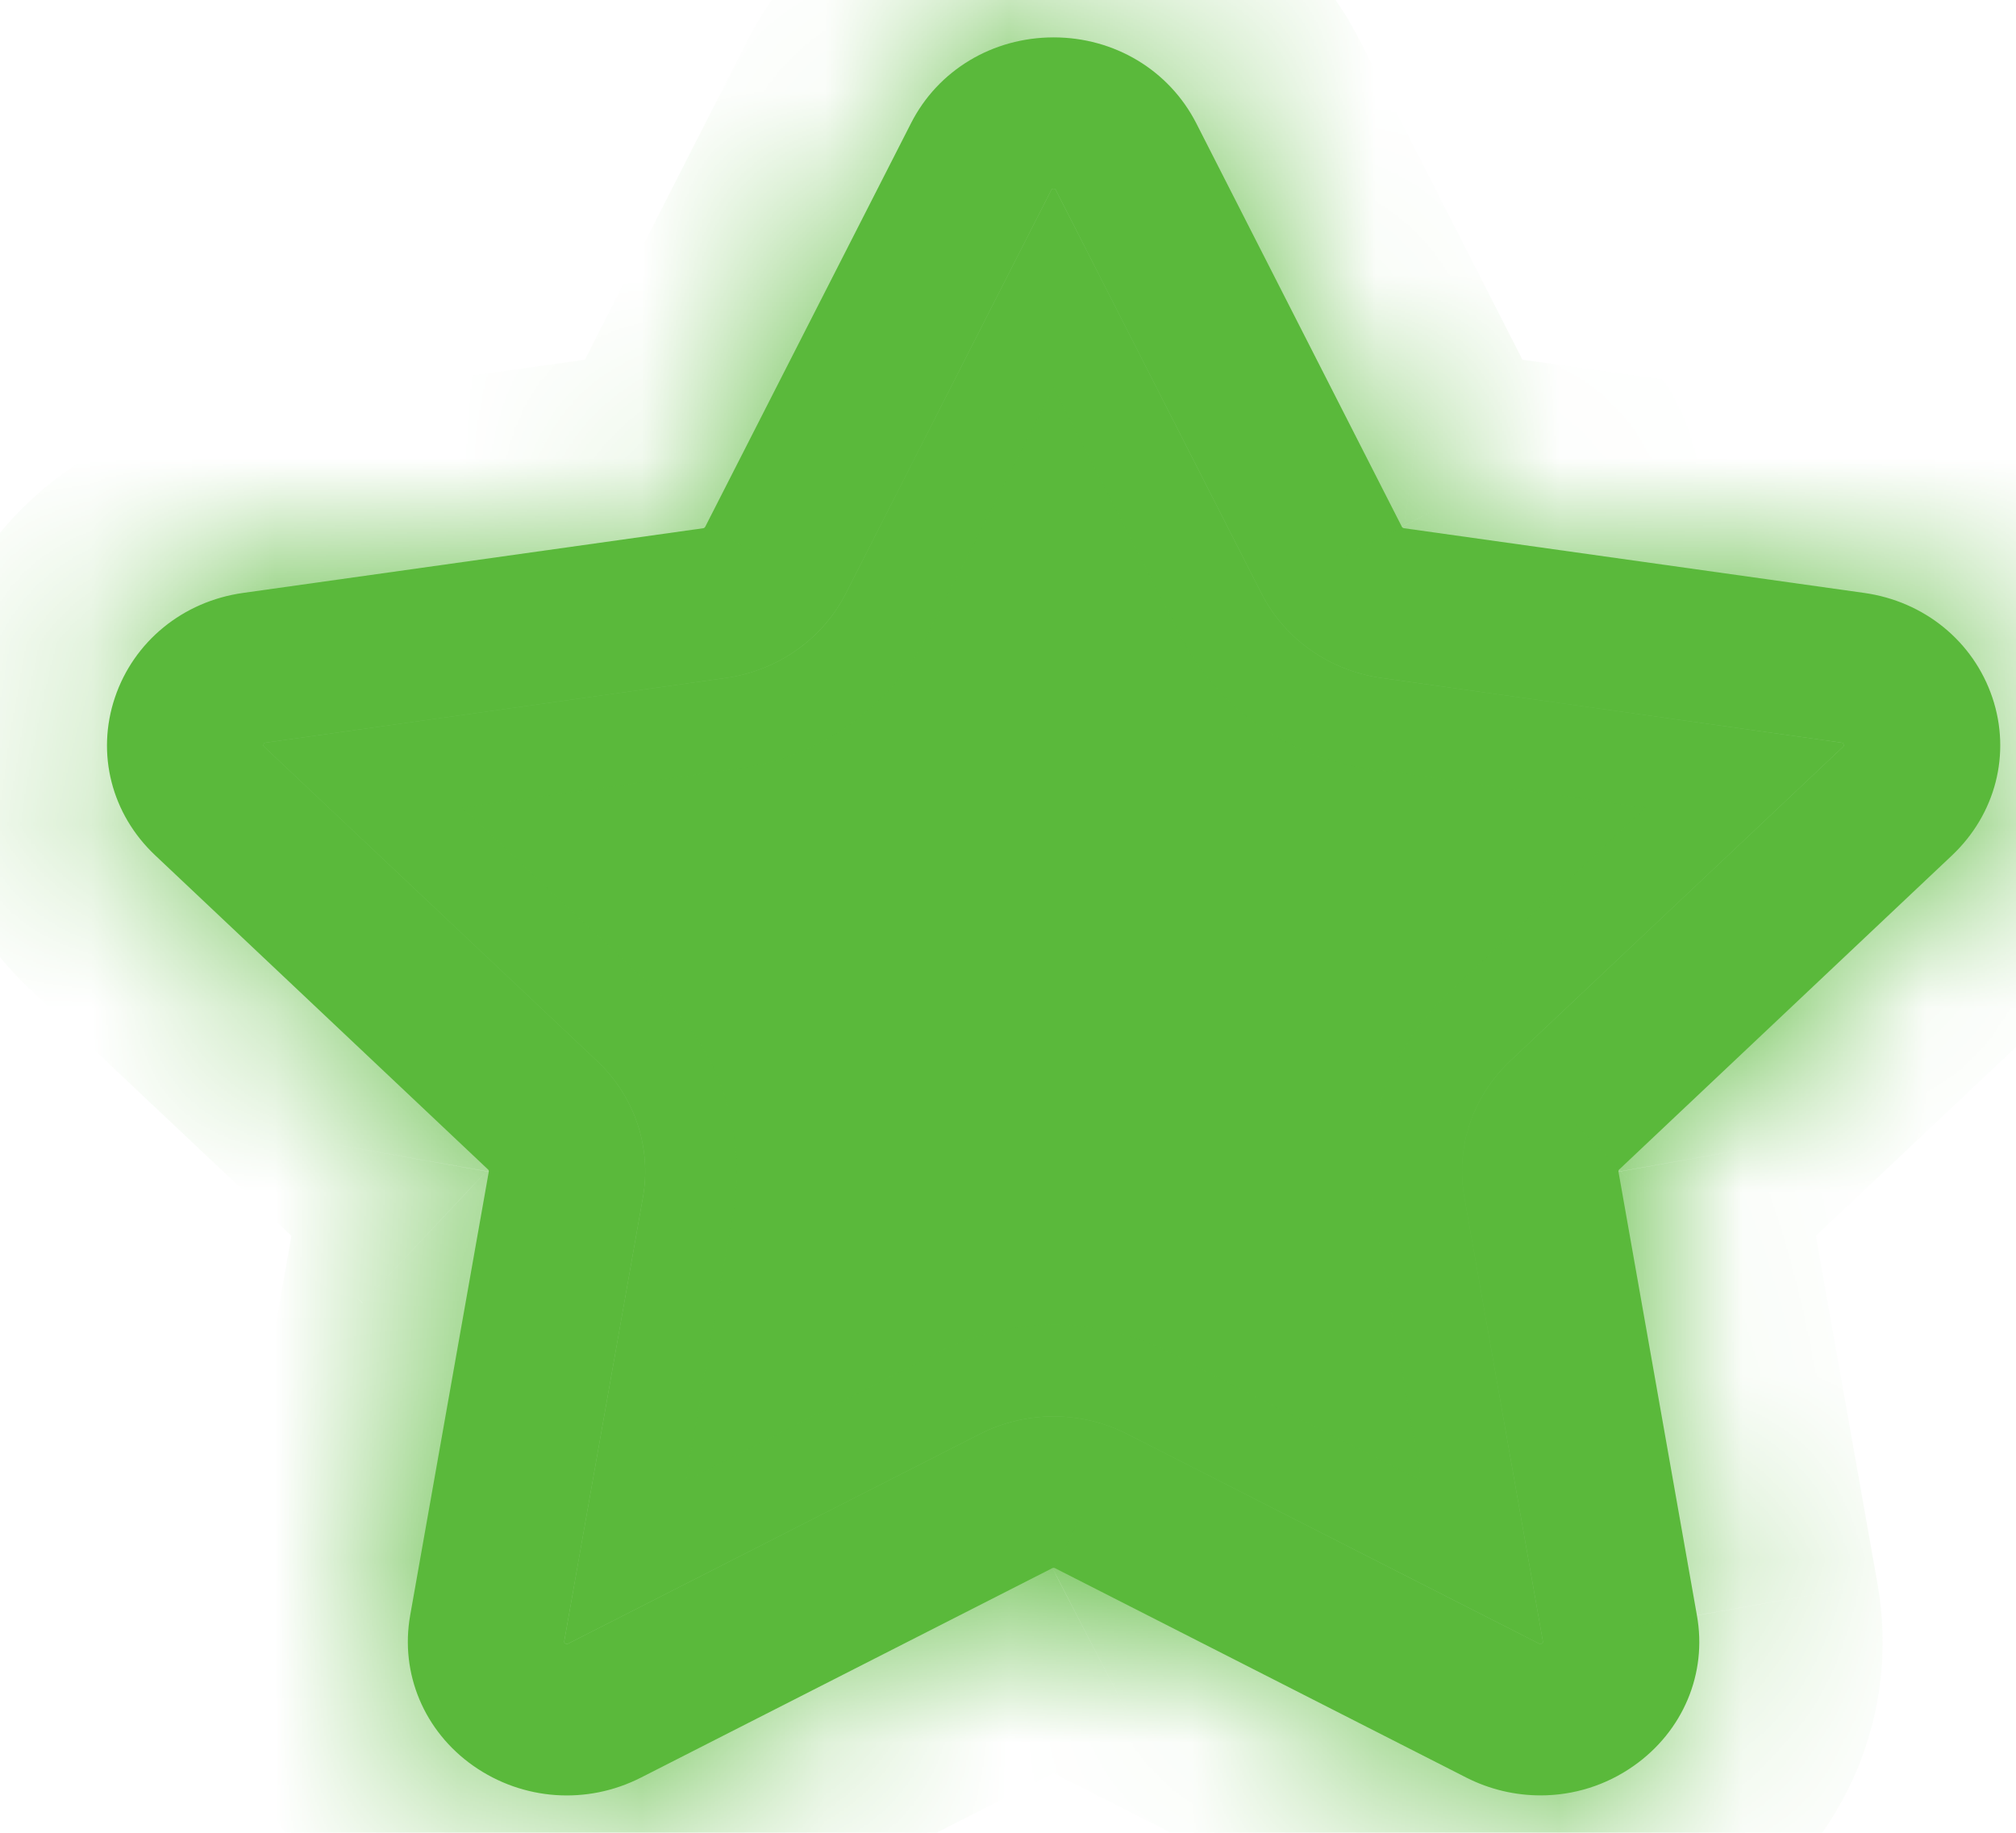
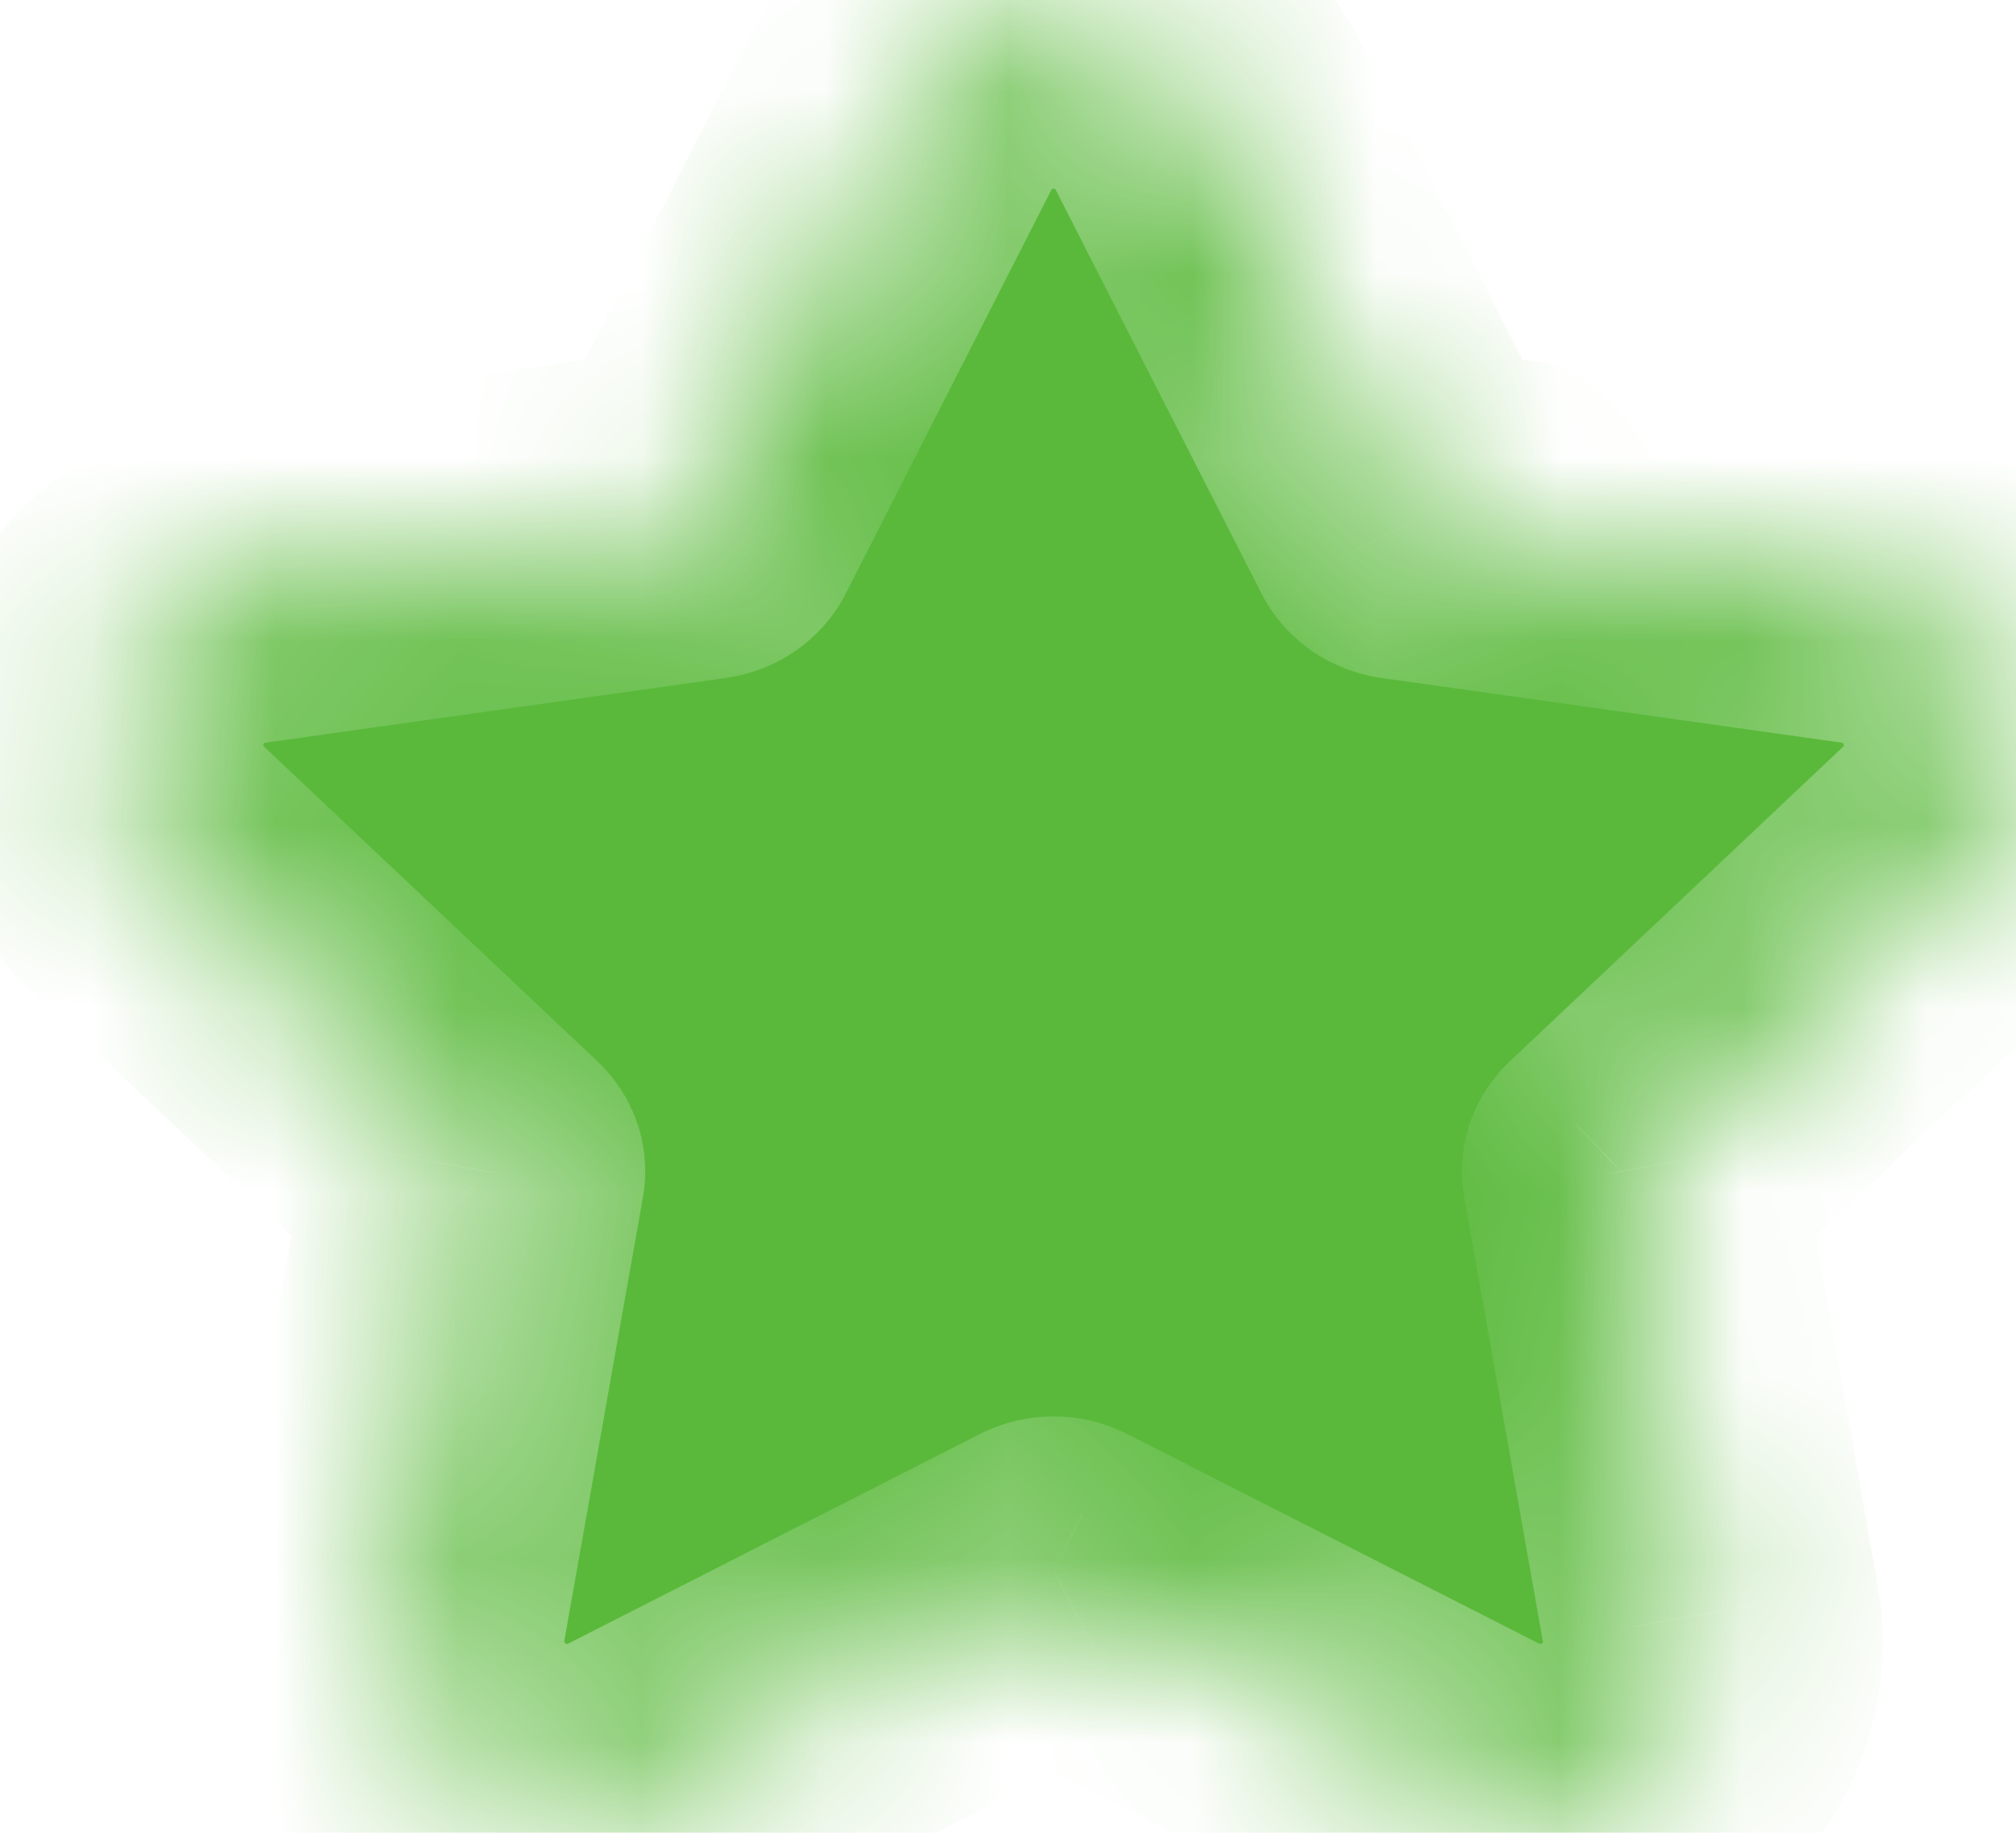
<svg xmlns="http://www.w3.org/2000/svg" width="11" height="10" viewBox="0 0 11 10" fill="none">
  <mask id="path-1-inside-1_48_890" fill="white">
    <path d="M10.651 4.667C10.889 4.442 10.974 4.112 10.871 3.806C10.768 3.5 10.5 3.281 10.171 3.235L7.66 2.882C7.655 2.881 7.651 2.878 7.649 2.874L6.527 0.672C6.379 0.383 6.081 0.204 5.749 0.204C5.416 0.204 5.118 0.383 4.971 0.672L3.848 2.874C3.846 2.878 3.842 2.881 3.838 2.882L1.327 3.235C0.998 3.281 0.73 3.5 0.627 3.806C0.524 4.112 0.608 4.442 0.847 4.667L2.663 6.381C2.667 6.384 2.668 6.389 2.667 6.393L2.238 8.814C2.182 9.131 2.314 9.446 2.583 9.635C2.853 9.824 3.202 9.849 3.497 9.699L5.742 8.556C5.747 8.554 5.751 8.554 5.756 8.556L8.001 9.699C8.129 9.764 8.268 9.796 8.406 9.796C8.585 9.796 8.762 9.742 8.914 9.635C9.183 9.446 9.316 9.131 9.259 8.814L8.831 6.393C8.83 6.389 8.831 6.384 8.835 6.381L10.651 4.667ZM7.99 6.533L8.418 8.953C8.42 8.96 8.42 8.962 8.413 8.967C8.406 8.972 8.404 8.971 8.398 8.968L6.152 7.825C5.9 7.696 5.598 7.696 5.345 7.825L3.1 8.968C3.094 8.971 3.092 8.972 3.085 8.967C3.078 8.962 3.078 8.96 3.079 8.953L3.508 6.533C3.556 6.26 3.463 5.983 3.259 5.79L1.442 4.075C1.437 4.071 1.436 4.069 1.438 4.061C1.441 4.053 1.443 4.053 1.45 4.052L3.961 3.699C4.243 3.659 4.487 3.488 4.614 3.24L5.736 1.037C5.739 1.031 5.74 1.03 5.749 1.03C5.758 1.03 5.759 1.031 5.761 1.037L6.884 3.24C7.011 3.488 7.255 3.659 7.537 3.699L10.048 4.052C10.055 4.053 10.057 4.053 10.059 4.061C10.062 4.069 10.061 4.071 10.056 4.075L8.239 5.79C8.035 5.983 7.941 6.26 7.99 6.533Z" />
    <path d="M7.99 6.533L8.418 8.953C8.42 8.96 8.42 8.962 8.413 8.967C8.406 8.972 8.404 8.971 8.398 8.968L6.152 7.825C5.9 7.696 5.598 7.696 5.345 7.825L3.1 8.968C3.094 8.971 3.092 8.972 3.085 8.967C3.078 8.962 3.078 8.96 3.079 8.953L3.508 6.533C3.556 6.26 3.463 5.983 3.259 5.79L1.442 4.075C1.437 4.071 1.436 4.069 1.438 4.061C1.441 4.053 1.443 4.053 1.45 4.052L3.961 3.699C4.243 3.659 4.487 3.488 4.614 3.24L5.736 1.037C5.739 1.031 5.74 1.03 5.749 1.03C5.758 1.03 5.759 1.031 5.761 1.037L6.884 3.24C7.011 3.488 7.255 3.659 7.537 3.699L10.048 4.052C10.055 4.053 10.057 4.053 10.059 4.061C10.062 4.069 10.061 4.071 10.056 4.075L8.239 5.79C8.035 5.983 7.941 6.26 7.99 6.533Z" />
  </mask>
-   <path d="M10.651 4.667C10.889 4.442 10.974 4.112 10.871 3.806C10.768 3.5 10.5 3.281 10.171 3.235L7.66 2.882C7.655 2.881 7.651 2.878 7.649 2.874L6.527 0.672C6.379 0.383 6.081 0.204 5.749 0.204C5.416 0.204 5.118 0.383 4.971 0.672L3.848 2.874C3.846 2.878 3.842 2.881 3.838 2.882L1.327 3.235C0.998 3.281 0.73 3.5 0.627 3.806C0.524 4.112 0.608 4.442 0.847 4.667L2.663 6.381C2.667 6.384 2.668 6.389 2.667 6.393L2.238 8.814C2.182 9.131 2.314 9.446 2.583 9.635C2.853 9.824 3.202 9.849 3.497 9.699L5.742 8.556C5.747 8.554 5.751 8.554 5.756 8.556L8.001 9.699C8.129 9.764 8.268 9.796 8.406 9.796C8.585 9.796 8.762 9.742 8.914 9.635C9.183 9.446 9.316 9.131 9.259 8.814L8.831 6.393C8.83 6.389 8.831 6.384 8.835 6.381L10.651 4.667ZM7.99 6.533L8.418 8.953C8.42 8.96 8.42 8.962 8.413 8.967C8.406 8.972 8.404 8.971 8.398 8.968L6.152 7.825C5.9 7.696 5.598 7.696 5.345 7.825L3.1 8.968C3.094 8.971 3.092 8.972 3.085 8.967C3.078 8.962 3.078 8.96 3.079 8.953L3.508 6.533C3.556 6.26 3.463 5.983 3.259 5.79L1.442 4.075C1.437 4.071 1.436 4.069 1.438 4.061C1.441 4.053 1.443 4.053 1.45 4.052L3.961 3.699C4.243 3.659 4.487 3.488 4.614 3.24L5.736 1.037C5.739 1.031 5.74 1.03 5.749 1.03C5.758 1.03 5.759 1.031 5.761 1.037L6.884 3.24C7.011 3.488 7.255 3.659 7.537 3.699L10.048 4.052C10.055 4.053 10.057 4.053 10.059 4.061C10.062 4.069 10.061 4.071 10.056 4.075L8.239 5.79C8.035 5.983 7.941 6.26 7.99 6.533Z" fill="#5AB93B" />
  <path d="M7.99 6.533L8.418 8.953C8.42 8.96 8.42 8.962 8.413 8.967C8.406 8.972 8.404 8.971 8.398 8.968L6.152 7.825C5.9 7.696 5.598 7.696 5.345 7.825L3.1 8.968C3.094 8.971 3.092 8.972 3.085 8.967C3.078 8.962 3.078 8.96 3.079 8.953L3.508 6.533C3.556 6.26 3.463 5.983 3.259 5.79L1.442 4.075C1.437 4.071 1.436 4.069 1.438 4.061C1.441 4.053 1.443 4.053 1.45 4.052L3.961 3.699C4.243 3.659 4.487 3.488 4.614 3.24L5.736 1.037C5.739 1.031 5.74 1.03 5.749 1.03C5.758 1.03 5.759 1.031 5.761 1.037L6.884 3.24C7.011 3.488 7.255 3.659 7.537 3.699L10.048 4.052C10.055 4.053 10.057 4.053 10.059 4.061C10.062 4.069 10.061 4.071 10.056 4.075L8.239 5.79C8.035 5.983 7.941 6.26 7.99 6.533Z" fill="#5AB93B" />
  <path d="M7.99 6.533L7.497 6.62L7.497 6.62L7.99 6.533ZM8.418 8.953L8.911 8.866L8.911 8.866L8.418 8.953ZM8.398 8.968L8.626 8.523L8.625 8.522L8.398 8.968ZM6.152 7.825L6.379 7.379L6.379 7.379L6.152 7.825ZM5.345 7.825L5.119 7.379L5.119 7.379L5.345 7.825ZM3.1 8.968L3.324 9.414L3.326 9.413L3.1 8.968ZM3.079 8.953L3.571 9.041L3.572 9.041L3.079 8.953ZM3.508 6.533L4 6.62L4 6.62L3.508 6.533ZM3.259 5.79L3.602 5.426L3.602 5.426L3.259 5.79ZM1.442 4.075L1.098 4.438L1.099 4.439L1.442 4.075ZM1.45 4.052L1.38 3.557L1.378 3.557L1.45 4.052ZM3.961 3.699L3.891 3.204L3.891 3.204L3.961 3.699ZM4.614 3.24L4.168 3.013L4.168 3.013L4.614 3.24ZM5.736 1.037L5.292 0.808L5.291 0.81L5.736 1.037ZM5.761 1.037L5.316 1.264L5.316 1.264L5.761 1.037ZM6.884 3.24L6.439 3.467L6.439 3.467L6.884 3.24ZM7.537 3.699L7.607 3.204L7.607 3.204L7.537 3.699ZM10.048 4.052L10.12 3.557L10.118 3.557L10.048 4.052ZM10.056 4.075L9.713 3.711L9.713 3.712L10.056 4.075ZM8.239 5.79L7.896 5.426L7.896 5.426L8.239 5.79ZM7.497 6.62L7.926 9.041L8.911 8.866L8.482 6.446L7.497 6.62ZM7.926 9.041C7.928 9.05 7.922 9.023 7.92 8.992C7.918 8.953 7.917 8.881 7.946 8.797C7.975 8.713 8.022 8.653 8.057 8.616C8.089 8.584 8.117 8.563 8.126 8.557L8.7 9.376C8.707 9.371 8.834 9.291 8.891 9.124C8.921 9.038 8.921 8.964 8.918 8.923C8.916 8.903 8.914 8.887 8.913 8.88C8.912 8.875 8.912 8.872 8.911 8.87C8.911 8.868 8.911 8.866 8.911 8.866L7.926 9.041ZM8.126 8.557C8.129 8.555 8.238 8.471 8.402 8.47C8.485 8.47 8.549 8.49 8.584 8.504C8.611 8.514 8.634 8.527 8.626 8.523L8.171 9.413C8.171 9.413 8.172 9.414 8.174 9.415C8.176 9.416 8.178 9.417 8.182 9.419C8.189 9.422 8.202 9.428 8.22 9.435C8.257 9.45 8.323 9.471 8.408 9.47C8.576 9.469 8.69 9.383 8.7 9.376L8.126 8.557ZM8.625 8.522L6.379 7.379L5.926 8.27L8.171 9.413L8.625 8.522ZM6.379 7.379C5.984 7.178 5.514 7.178 5.119 7.379L5.572 8.271C5.682 8.214 5.816 8.214 5.926 8.27L6.379 7.379ZM5.119 7.379L2.873 8.522L3.326 9.413L5.572 8.27L5.119 7.379ZM2.875 8.521C2.865 8.526 2.888 8.514 2.915 8.503C2.948 8.49 3.012 8.47 3.094 8.47C3.259 8.471 3.368 8.554 3.372 8.557L2.798 9.376C2.809 9.384 2.923 9.47 3.091 9.47C3.176 9.47 3.241 9.45 3.277 9.436C3.294 9.429 3.307 9.423 3.314 9.42C3.317 9.418 3.32 9.417 3.322 9.416C3.322 9.415 3.323 9.415 3.324 9.415C3.324 9.415 3.324 9.414 3.324 9.414L2.875 8.521ZM3.372 8.557C3.381 8.563 3.409 8.584 3.44 8.616C3.476 8.653 3.522 8.712 3.551 8.797C3.58 8.881 3.58 8.953 3.577 8.992C3.575 9.023 3.57 9.051 3.571 9.041L2.587 8.866C2.587 8.866 2.587 8.868 2.586 8.869C2.586 8.871 2.585 8.875 2.585 8.879C2.584 8.887 2.581 8.903 2.58 8.923C2.577 8.964 2.577 9.039 2.607 9.124C2.664 9.291 2.791 9.371 2.798 9.376L3.372 8.557ZM3.572 9.041L4 6.62L3.016 6.446L2.587 8.866L3.572 9.041ZM4 6.62C4.079 6.179 3.926 5.732 3.602 5.426L2.916 6.153C3 6.233 3.034 6.342 3.016 6.446L4 6.62ZM3.602 5.426L1.785 3.712L1.099 4.439L2.916 6.153L3.602 5.426ZM1.786 3.713C1.778 3.705 1.798 3.723 1.817 3.745C1.841 3.773 1.885 3.829 1.912 3.913C1.968 4.08 1.913 4.219 1.912 4.221L0.965 3.902C0.961 3.912 0.906 4.055 0.963 4.226C0.991 4.312 1.035 4.37 1.061 4.399C1.073 4.414 1.084 4.424 1.089 4.43C1.092 4.432 1.094 4.435 1.096 4.436C1.096 4.436 1.097 4.437 1.097 4.437C1.097 4.438 1.098 4.438 1.098 4.438L1.786 3.713ZM1.912 4.221C1.911 4.225 1.872 4.362 1.734 4.461C1.665 4.51 1.6 4.53 1.565 4.538C1.538 4.545 1.512 4.548 1.522 4.547L1.378 3.557C1.378 3.557 1.376 3.558 1.375 3.558C1.373 3.558 1.369 3.559 1.366 3.559C1.358 3.56 1.344 3.563 1.326 3.567C1.289 3.577 1.222 3.597 1.151 3.648C1.01 3.749 0.969 3.89 0.965 3.902L1.912 4.221ZM1.519 4.547L4.03 4.194L3.891 3.204L1.38 3.557L1.519 4.547ZM4.03 4.194C4.469 4.132 4.856 3.864 5.059 3.467L4.168 3.013C4.118 3.111 4.017 3.186 3.891 3.204L4.03 4.194ZM5.059 3.467L6.182 1.264L5.291 0.81L4.168 3.013L5.059 3.467ZM6.181 1.267C6.186 1.257 6.174 1.281 6.158 1.306C6.137 1.337 6.096 1.393 6.027 1.441C5.89 1.537 5.751 1.53 5.749 1.53V0.53C5.738 0.53 5.594 0.524 5.454 0.621C5.383 0.671 5.341 0.728 5.319 0.762C5.309 0.778 5.301 0.791 5.298 0.797C5.296 0.801 5.294 0.804 5.294 0.805C5.293 0.806 5.293 0.807 5.293 0.807C5.292 0.807 5.292 0.807 5.292 0.808C5.292 0.808 5.292 0.807 5.292 0.808L6.181 1.267ZM5.749 1.53C5.747 1.53 5.608 1.536 5.472 1.442C5.402 1.393 5.361 1.338 5.34 1.305C5.323 1.28 5.311 1.255 5.316 1.264L6.207 0.811C6.207 0.811 6.206 0.809 6.206 0.807C6.205 0.806 6.203 0.803 6.201 0.799C6.197 0.792 6.19 0.779 6.179 0.762C6.157 0.728 6.114 0.671 6.043 0.621C5.903 0.524 5.76 0.53 5.749 0.53V1.53ZM5.316 1.264L6.439 3.467L7.33 3.013L6.207 0.81L5.316 1.264ZM6.439 3.467C6.642 3.864 7.029 4.132 7.468 4.194L7.607 3.204C7.481 3.186 7.38 3.111 7.33 3.013L6.439 3.467ZM7.468 4.194L9.978 4.547L10.118 3.557L7.607 3.204L7.468 4.194ZM9.976 4.547C9.986 4.548 9.96 4.545 9.932 4.538C9.897 4.53 9.832 4.51 9.764 4.461C9.626 4.362 9.587 4.225 9.585 4.221L10.533 3.902C10.529 3.89 10.488 3.749 10.346 3.648C10.276 3.597 10.209 3.577 10.172 3.567C10.154 3.563 10.139 3.56 10.132 3.559C10.128 3.559 10.125 3.558 10.123 3.558C10.122 3.558 10.12 3.557 10.12 3.557L9.976 4.547ZM9.585 4.221C9.585 4.218 9.531 4.08 9.585 3.914C9.613 3.83 9.656 3.773 9.681 3.745C9.701 3.722 9.721 3.704 9.713 3.711L10.398 4.44C10.398 4.44 10.399 4.439 10.401 4.437C10.402 4.436 10.405 4.434 10.408 4.431C10.413 4.425 10.424 4.414 10.437 4.4C10.463 4.37 10.507 4.311 10.535 4.226C10.591 4.055 10.537 3.912 10.533 3.902L9.585 4.221ZM9.713 3.712L7.896 5.426L8.582 6.153L10.399 4.439L9.713 3.712ZM7.896 5.426C7.571 5.732 7.419 6.179 7.497 6.62L8.482 6.446C8.464 6.342 8.498 6.233 8.582 6.153L7.896 5.426ZM10.651 4.667L11.338 5.394L11.338 5.394L10.651 4.667ZM10.171 3.235L10.31 2.245L10.31 2.245L10.171 3.235ZM7.66 2.882L7.799 1.891L7.798 1.891L7.66 2.882ZM7.649 2.874L6.758 3.328L6.759 3.329L7.649 2.874ZM6.527 0.672L5.636 1.126L5.636 1.126L6.527 0.672ZM4.971 0.672L5.862 1.126L5.862 1.126L4.971 0.672ZM3.848 2.874L4.739 3.329L4.739 3.328L3.848 2.874ZM3.838 2.882L3.977 3.872L3.986 3.871L3.838 2.882ZM1.327 3.235L1.188 2.245L1.188 2.245L1.327 3.235ZM0.847 4.667L0.16 5.394L0.16 5.394L0.847 4.667ZM2.663 6.381L1.977 7.108L1.978 7.11L2.663 6.381ZM2.667 6.393L1.684 6.213L1.683 6.219L2.667 6.393ZM2.238 8.814L3.223 8.988L3.223 8.988L2.238 8.814ZM2.583 9.635L3.159 8.817L3.159 8.817L2.583 9.635ZM3.497 9.699L3.95 10.59L3.95 10.59L3.497 9.699ZM5.742 8.556L6.196 9.447L6.202 9.444L5.742 8.556ZM5.756 8.556L6.209 7.665L6.207 7.664L5.756 8.556ZM8.001 9.699L8.455 8.808L8.455 8.808L8.001 9.699ZM8.914 9.635L8.339 8.817L8.339 8.817L8.914 9.635ZM9.259 8.814L10.244 8.64L10.244 8.639L9.259 8.814ZM8.831 6.393L9.815 6.219L9.814 6.213L8.831 6.393ZM8.835 6.381L8.148 5.654L8.144 5.658L8.835 6.381ZM11.338 5.394C11.854 4.907 12.048 4.17 11.819 3.488L9.923 4.124C9.913 4.095 9.91 4.057 9.92 4.02C9.929 3.983 9.948 3.956 9.965 3.94L11.338 5.394ZM11.819 3.488C11.591 2.81 11 2.342 10.31 2.245L10.031 4.225C10.017 4.223 9.995 4.216 9.973 4.198C9.951 4.18 9.933 4.154 9.923 4.124L11.819 3.488ZM10.31 2.245L7.799 1.891L7.521 3.872L10.031 4.225L10.31 2.245ZM7.798 1.891C8.11 1.935 8.391 2.127 8.54 2.419L6.759 3.329C6.912 3.629 7.2 3.827 7.522 3.872L7.798 1.891ZM8.54 2.42L7.418 0.218L5.636 1.126L6.758 3.328L8.54 2.42ZM7.418 0.218C7.094 -0.417 6.445 -0.796 5.749 -0.796V1.204C5.718 1.204 5.665 1.183 5.636 1.126L7.418 0.218ZM5.749 -0.796C5.053 -0.796 4.404 -0.417 4.08 0.218L5.862 1.126C5.833 1.183 5.78 1.204 5.749 1.204V-0.796ZM4.08 0.218L2.958 2.42L4.739 3.328L5.862 1.126L4.08 0.218ZM2.958 2.419C3.11 2.121 3.392 1.937 3.69 1.893L3.986 3.871C4.293 3.825 4.583 3.635 4.739 3.329L2.958 2.419ZM3.699 1.891L1.188 2.245L1.466 4.225L3.977 3.872L3.699 1.891ZM1.188 2.245C0.497 2.342 -0.093 2.81 -0.321 3.488L1.575 4.124C1.565 4.154 1.547 4.18 1.525 4.198C1.503 4.216 1.481 4.223 1.466 4.225L1.188 2.245ZM-0.321 3.488C-0.55 4.17 -0.356 4.907 0.16 5.394L1.533 3.94C1.55 3.956 1.569 3.983 1.578 4.02C1.587 4.057 1.585 4.095 1.575 4.124L-0.321 3.488ZM0.16 5.394L1.977 7.108L3.35 5.654L1.533 3.939L0.16 5.394ZM1.978 7.11C1.741 6.887 1.622 6.552 1.684 6.213L3.651 6.573C3.715 6.226 3.592 5.882 3.348 5.653L1.978 7.11ZM1.683 6.219L1.254 8.639L3.223 8.988L3.652 6.568L1.683 6.219ZM1.254 8.639C1.128 9.349 1.43 10.046 2.008 10.453L3.159 8.817C3.176 8.829 3.197 8.851 3.211 8.885C3.225 8.919 3.229 8.956 3.223 8.988L1.254 8.639ZM2.008 10.453C2.582 10.857 3.328 10.907 3.95 10.59L3.043 8.808C3.077 8.79 3.123 8.792 3.159 8.817L2.008 10.453ZM3.95 10.59L6.196 9.447L5.289 7.665L3.043 8.808L3.95 10.59ZM6.202 9.444C5.911 9.595 5.577 9.587 5.304 9.448L6.207 7.664C5.926 7.521 5.582 7.513 5.283 7.668L6.202 9.444ZM5.302 9.447L7.548 10.59L8.455 8.808L6.209 7.665L5.302 9.447ZM7.548 10.59C7.818 10.728 8.112 10.796 8.406 10.796V8.796C8.424 8.796 8.441 8.801 8.455 8.808L7.548 10.59ZM8.406 10.796C8.787 10.796 9.167 10.68 9.49 10.453L8.339 8.817C8.358 8.804 8.382 8.796 8.406 8.796V10.796ZM9.49 10.453C10.068 10.046 10.37 9.349 10.244 8.64L8.275 8.988C8.269 8.956 8.273 8.919 8.287 8.885C8.301 8.851 8.322 8.829 8.339 8.817L9.49 10.453ZM10.244 8.639L9.815 6.219L7.846 6.568L8.275 8.988L10.244 8.639ZM9.814 6.213C9.877 6.558 9.752 6.888 9.525 7.105L8.144 5.658C7.911 5.88 7.782 6.219 7.847 6.573L9.814 6.213ZM9.521 7.108L11.338 5.394L9.965 3.939L8.148 5.654L9.521 7.108Z" fill="#5AB93B" mask="url(#path-1-inside-1_48_890)" />
</svg>